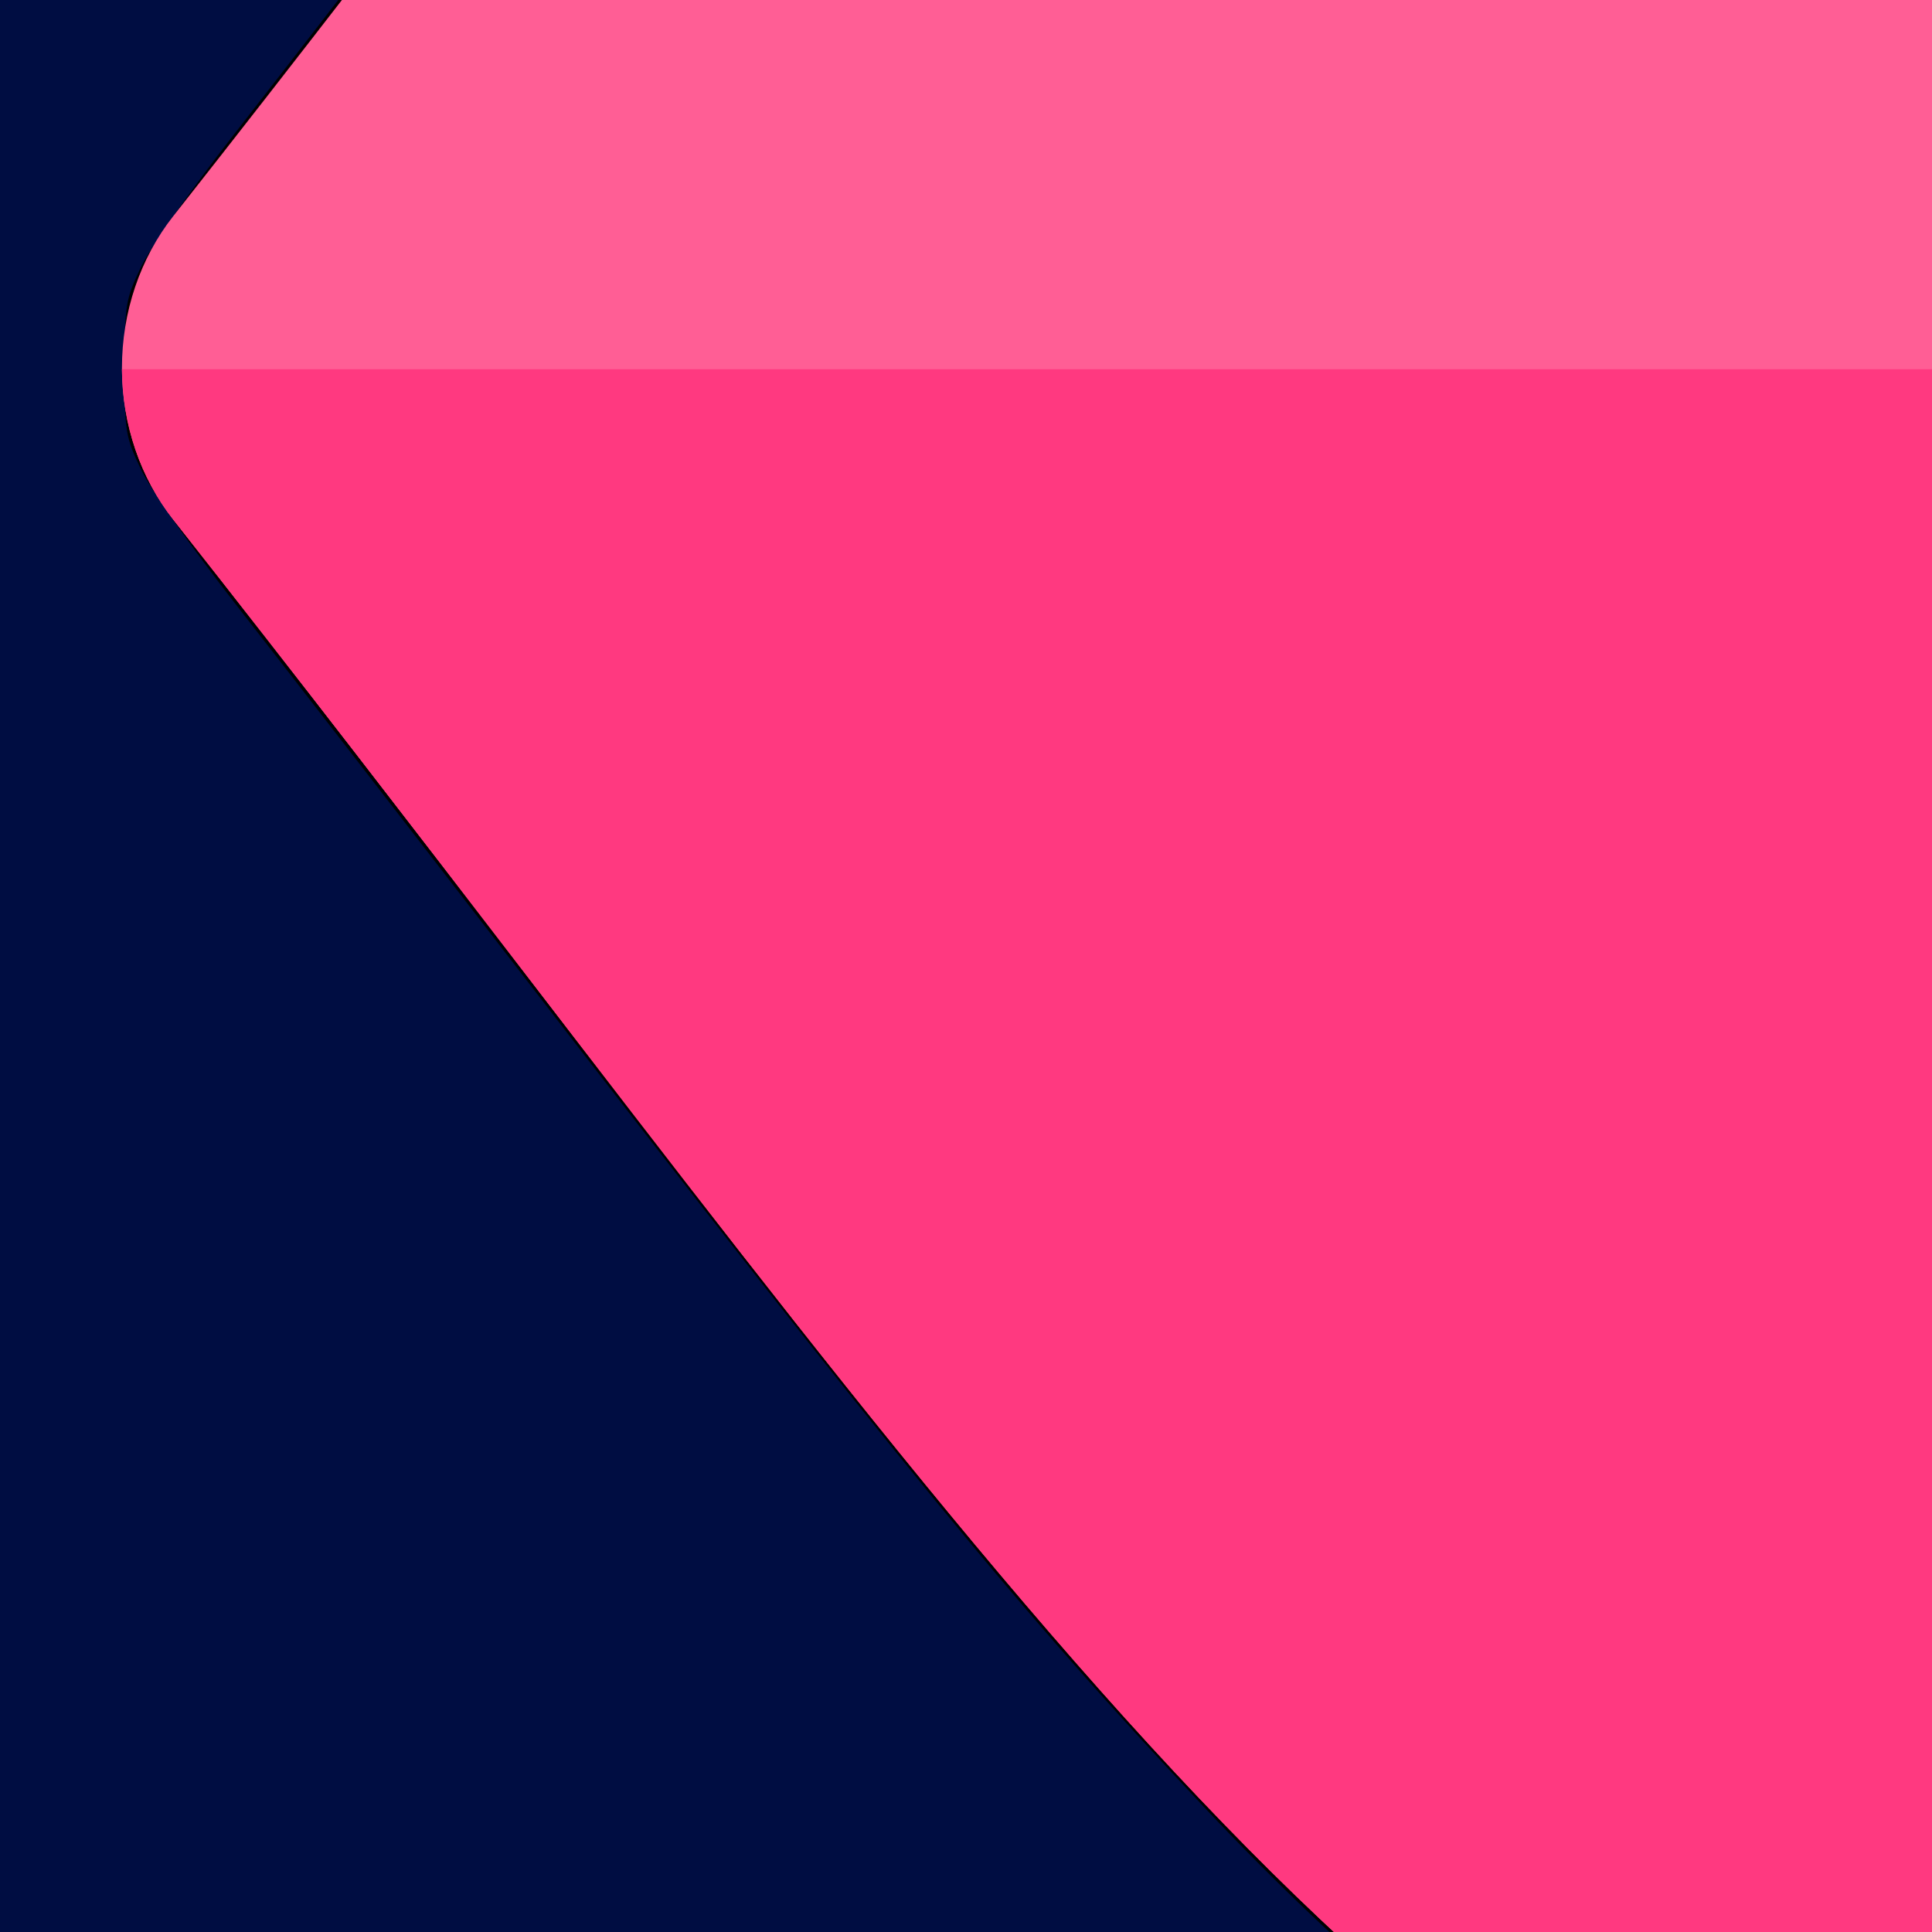
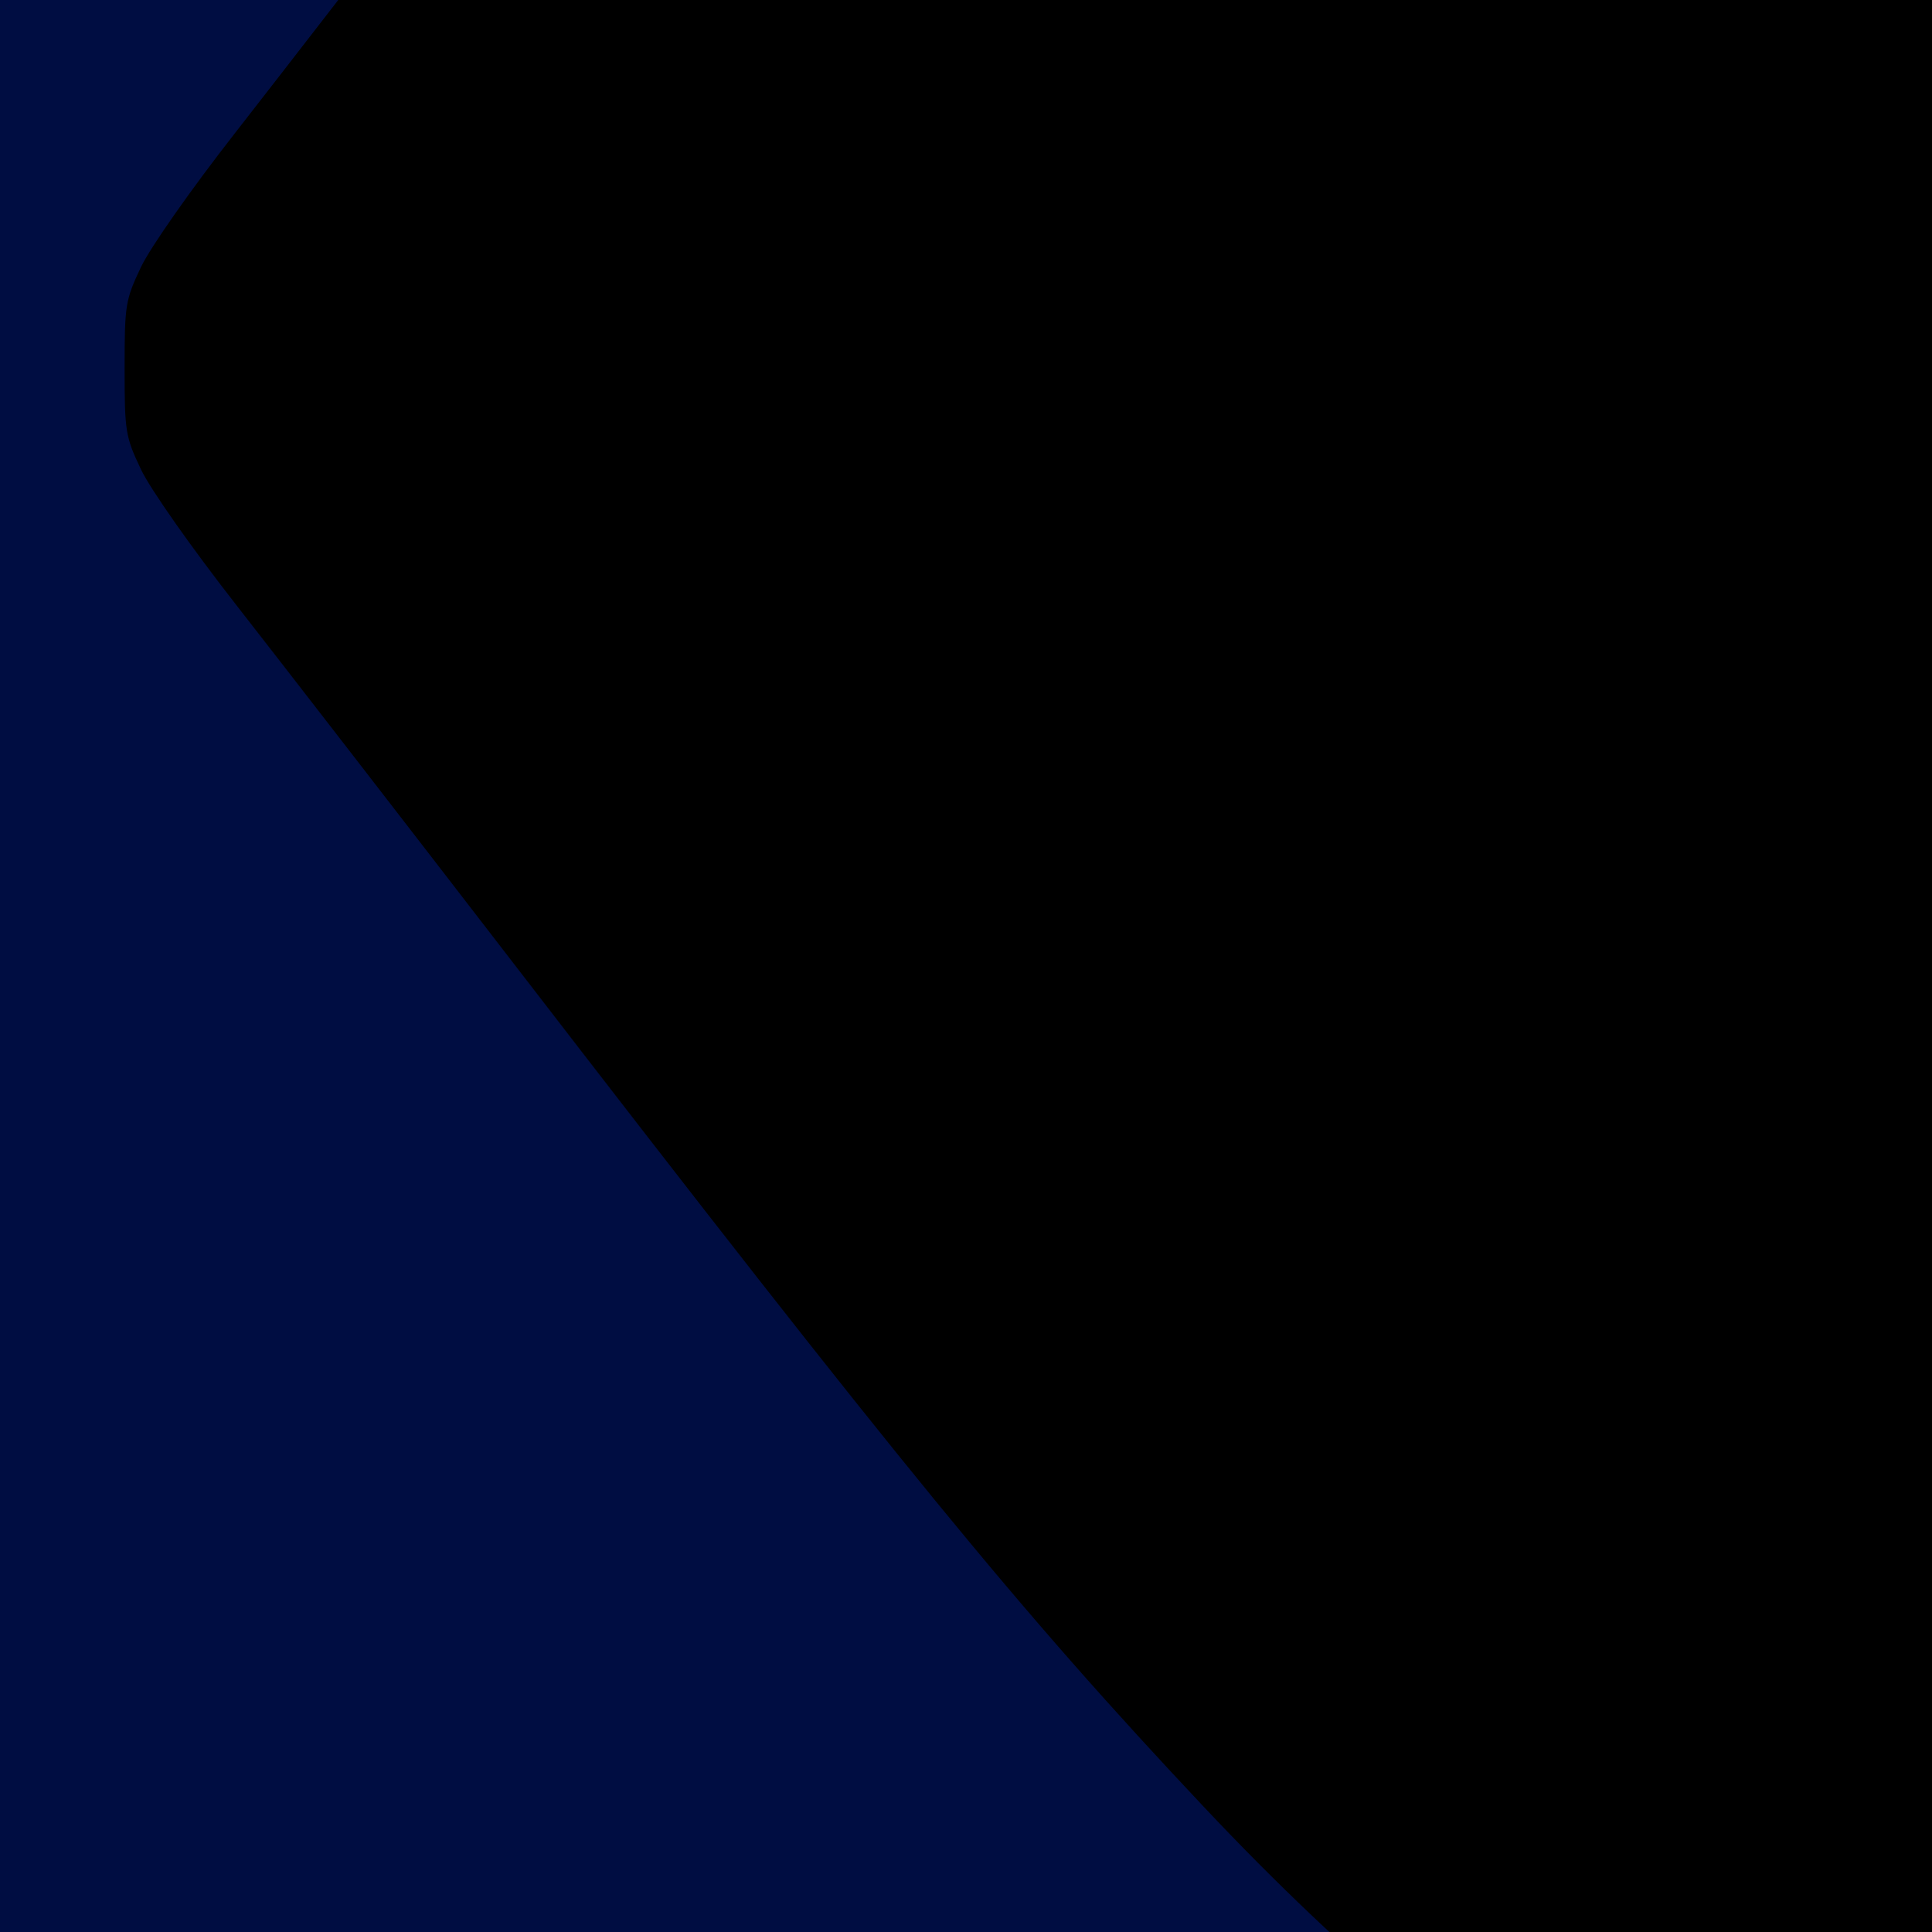
<svg xmlns="http://www.w3.org/2000/svg" viewBox="0 -28 512 512" version="1.1" id="svg134">
  <defs id="defs138" />
  <g id="layer1">
    <rect style="" y="-530.51" x="-150.447" height="1200" width="1200" id="rect145" />
    <path transform="translate(0,-28)" id="path185" d="M -149.838,97.589 V -502.038 H 449.788 1049.415 V 97.589 697.215 H 449.788 -149.838 Z M 637.463,613.938 C 755.921,591.495 841.159,503.461 862.869,381.138 c 3.768,-21.23 5.23,-65.992 2.824,-86.452 -8.077,-68.685 -38.125,-128.777 -88.68,-177.348 -6.91,-6.639 -14.714,-13.826 -17.342,-15.972 l -4.778,-3.902 6.193,-5.199 c 59.454,-49.911 96.008,-117.22 104.574,-192.556 2.399,-21.098 1.002,-64.218 -2.775,-85.671 -20.733,-117.755 -102.15,-205.449 -213.858,-230.342 -23.152,-5.159 -38.428,-6.737 -64.889,-6.703 -87.468,0.112 -163.243,37.707 -249.707,123.889 -49.717,49.555 -87.377,94.945 -199.489,240.436 C 106.173,-21.347 73.386,21.041 62.082,35.513 50.778,49.986 40.139,64.7 38.438,68.212 c -9.242,19.092 -8.549,44.641 1.681,61.903 1.613,2.722 17.009,23.087 34.212,45.255 17.204,22.168 49.649,64.17 72.1,93.338 97.892,127.179 139.838,177.566 186.599,224.153 25.625,25.529 43.963,41.701 66.305,58.472 47.083,35.343 95.971,56.892 146.246,64.464 20.76,3.127 70.924,2.112 91.881,-1.859 z" style="stroke-width:1.414" />
    <path transform="translate(0,-28)" id="path3890" d="M -150.121,97.589 V -502.038 H 449.505 1049.132 V 97.589 697.215 H 449.505 -150.121 Z M 619.248,616.538 c 55.445,-6.854 105.476,-28.191 146.334,-62.41 55.702,-46.65 89.911,-111.817 99.72,-189.96 2.339,-18.635 1.953,-59.303 -0.744,-78.393 -7.397,-52.357 -29.57,-102.085 -63.852,-143.204 -4.989,-5.984 -17.407,-18.871 -27.595,-28.638 -10.188,-9.767 -17.904,-17.758 -17.146,-17.758 2.628,0 35.525,-32.551 46.074,-45.589 35.574,-43.97 56.521,-92.764 63.241,-147.314 1.985,-16.114 1.968,-56.454 -0.032,-72.551 -4.395,-35.383 -14.239,-69.199 -28.736,-98.706 -28.33,-57.664 -71.537,-100.674 -128.508,-127.922 -39.037,-18.671 -76.948,-27.092 -122.028,-27.106 -81.946,-0.025 -150.365,30.756 -231.024,103.935 C 304.667,-273.456 257.432,-217.614 137.684,-62.218 107.415,-22.938 73.449,20.974 62.204,35.363 50.694,50.092 39.848,65.544 37.389,70.718 c -4.159,8.751 -4.369,10.041 -4.369,26.87 0,16.829 0.21,18.119 4.369,26.87 2.481,5.221 13.444,20.801 25.373,36.062 11.552,14.779 44.543,57.417 73.312,94.752 102.386,132.87 134.343,171.919 183.034,223.651 76.047,80.797 150.59,125.75 227.008,136.896 15.93,2.324 56.888,2.725 73.132,0.717 z" style="stroke-width:1.414;fill:#000d42;fill-opacity:1" />
  </g>
  <g id="layer2">
    <g id="g144" transform="matrix(0,2.033,-1.832,0,866.813,-450.968)">
-       <path id="path130" d="m 512,153.867 c 0,43.293 -16.133,82.941 -50.773,124.734 -30.996,37.398 -75.531,75.355 -127.113,119.309 -17.625,15.016 -37.598,32.039 -58.32,50.172 -5.43,4.75 -12.387,7.387 -19.613,7.43 H 256 c -7.289,0 -14.316,-2.641 -19.793,-7.438 -20.684,-18.086 -40.625,-35.09 -58.219,-50.086 l -0.09,-0.066 C 126.324,353.965 81.77,316 50.781,278.602 16.133,236.809 0,197.16 0,153.867 0,111.801 14.426,72.984 40.617,44.574 67.125,15.824 103.492,0 143.031,0 172.59,0 199.648,9.336 223.48,27.762 235.508,37.066 246.402,48.441 256,61.727 l 0.18,-0.238 C 265.738,48.305 276.574,37.008 288.527,27.762 312.352,9.336 339.422,0 368.969,0 408.516,0 444.883,15.824 471.383,44.574 497.574,72.984 512,111.789 512,153.867 Z m 0,0" style="fill:#ff5e95" />
-       <path id="path132" d="m 512,153.867 c 0,43.293 -16.133,82.941 -50.773,124.734 -30.996,37.398 -75.531,75.355 -127.113,119.309 -17.625,15.016 -37.598,32.039 -58.32,50.172 -5.43,4.75 -12.387,7.387 -19.613,7.43 V 61.488 C 265.738,48.305 276.574,37.008 288.527,27.762 312.352,9.336 339.422,0 368.969,0 408.516,0 444.883,15.824 471.383,44.574 497.574,72.984 512,111.789 512,153.867 Z m 0,0" style="fill:#ff3980" />
+       <path id="path132" d="m 512,153.867 V 61.488 C 265.738,48.305 276.574,37.008 288.527,27.762 312.352,9.336 339.422,0 368.969,0 408.516,0 444.883,15.824 471.383,44.574 497.574,72.984 512,111.789 512,153.867 Z m 0,0" style="fill:#ff3980" />
    </g>
  </g>
</svg>